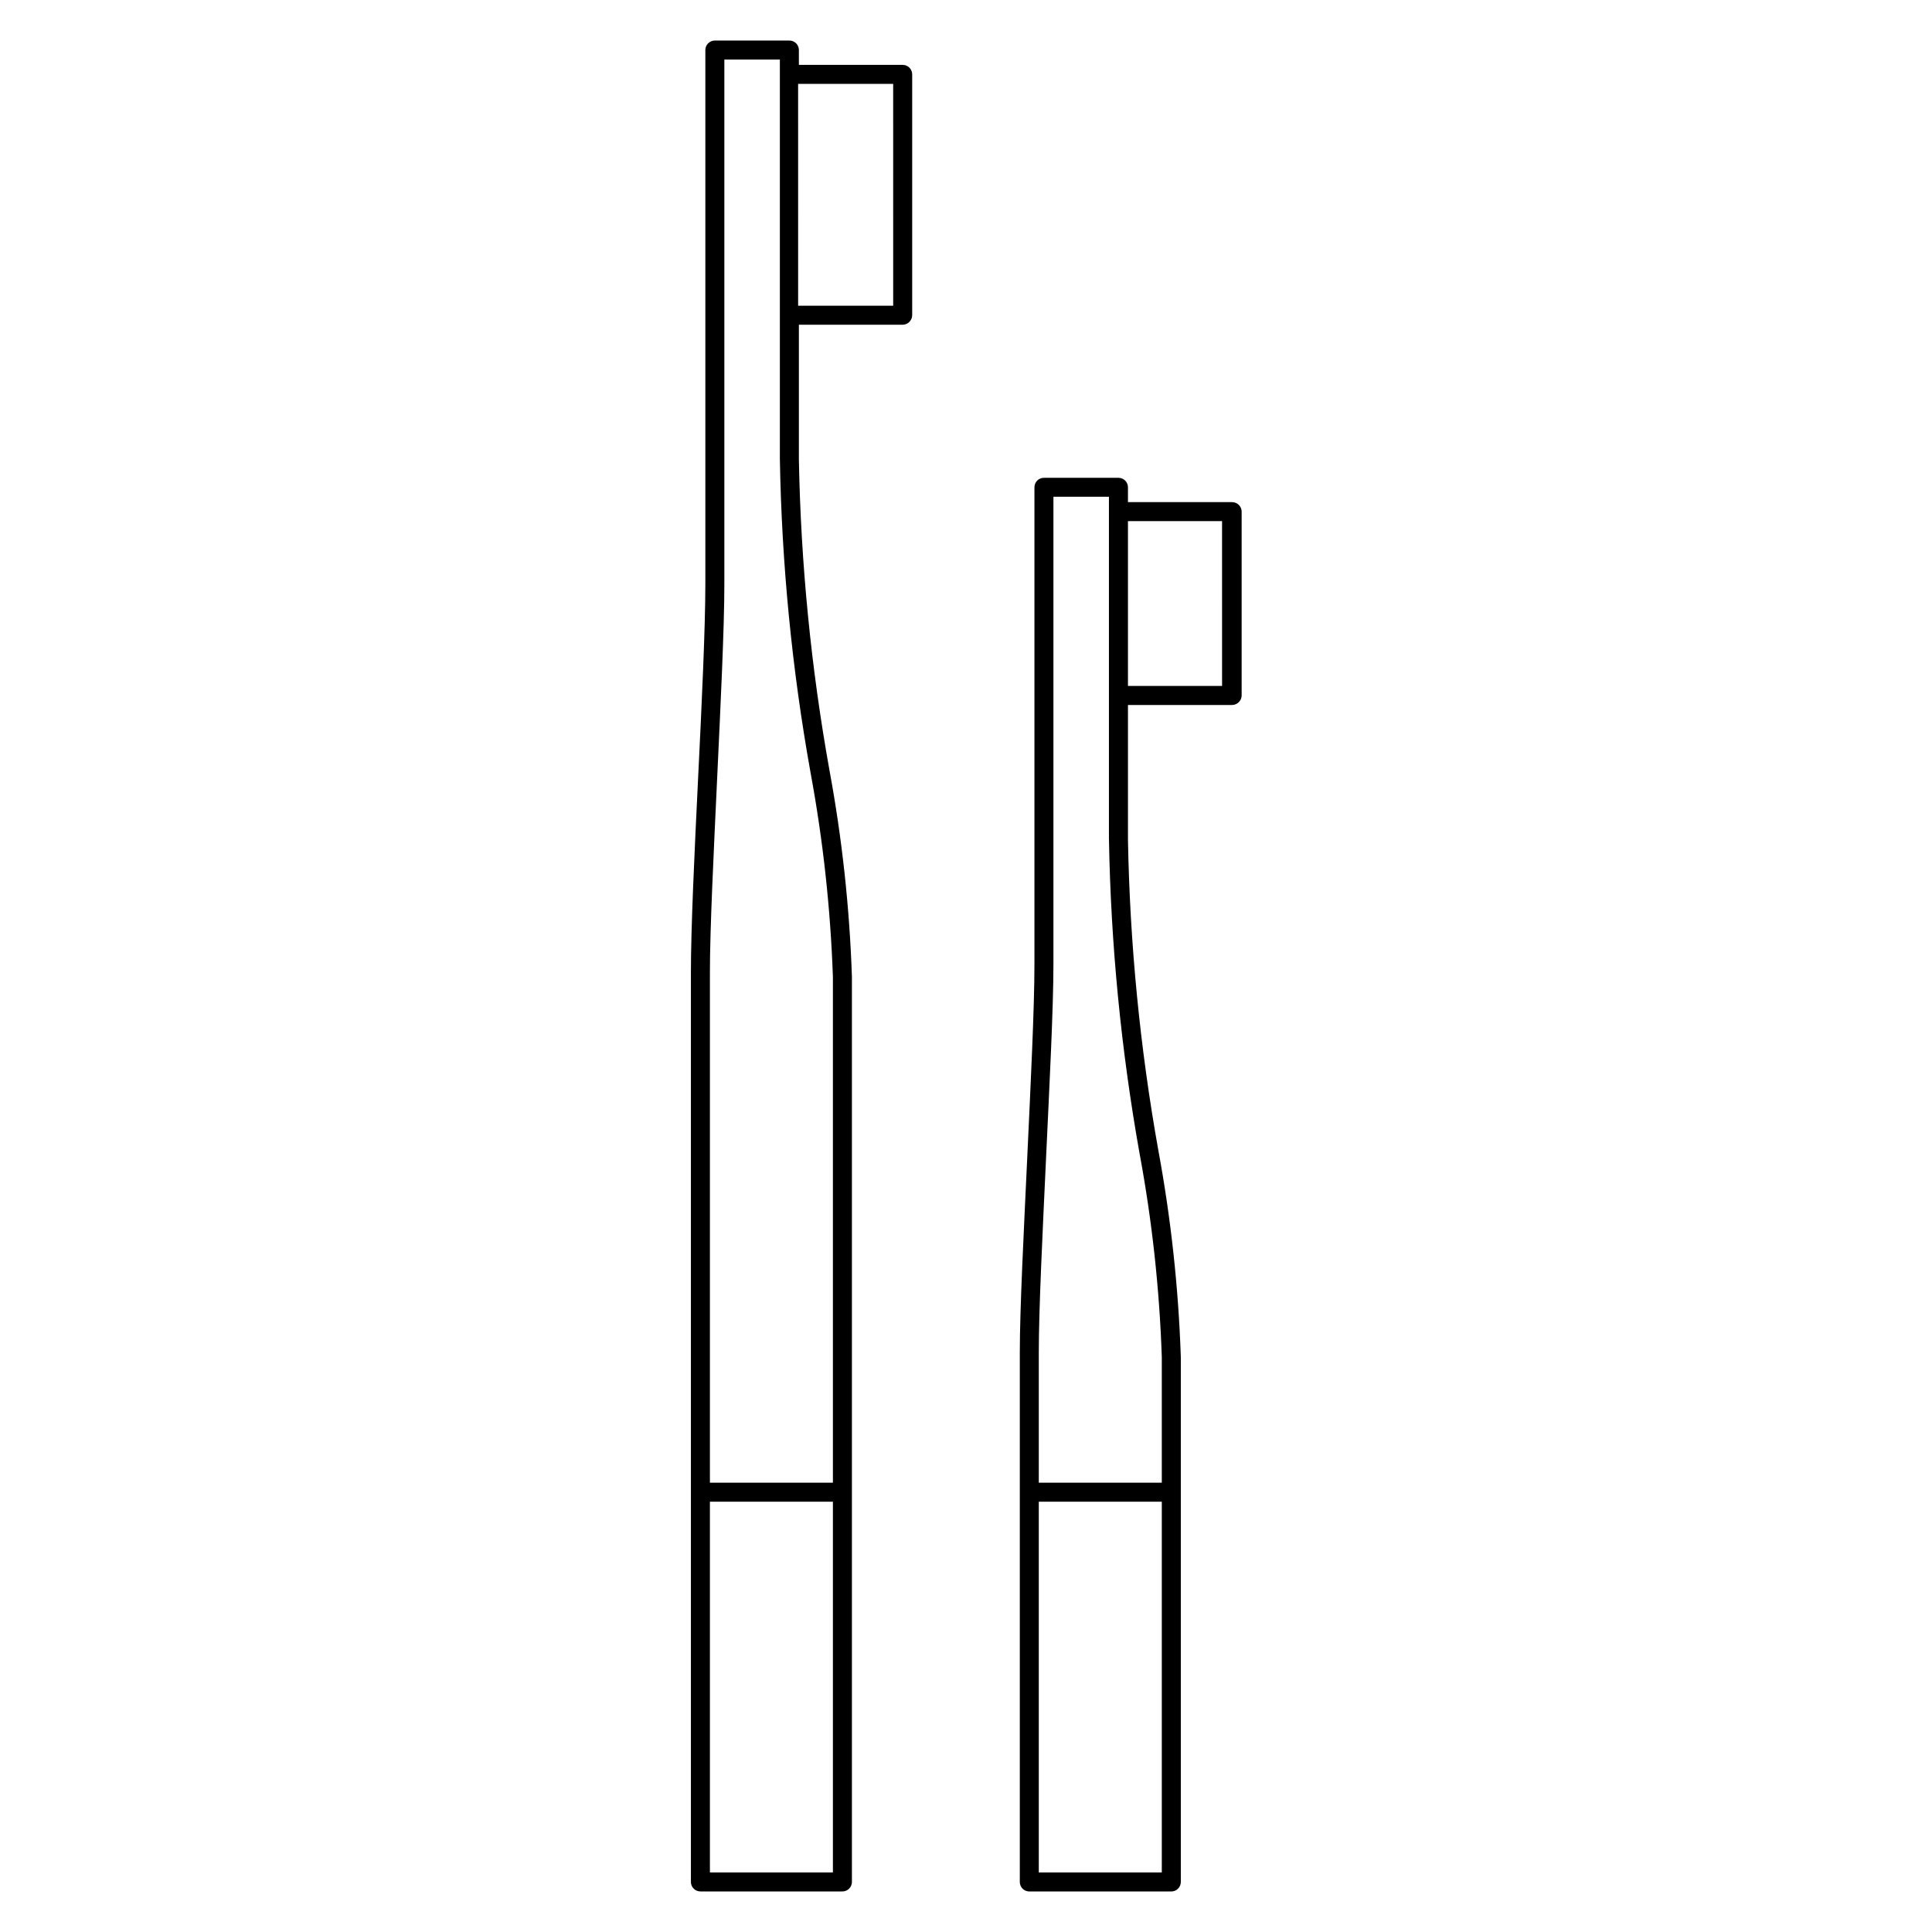
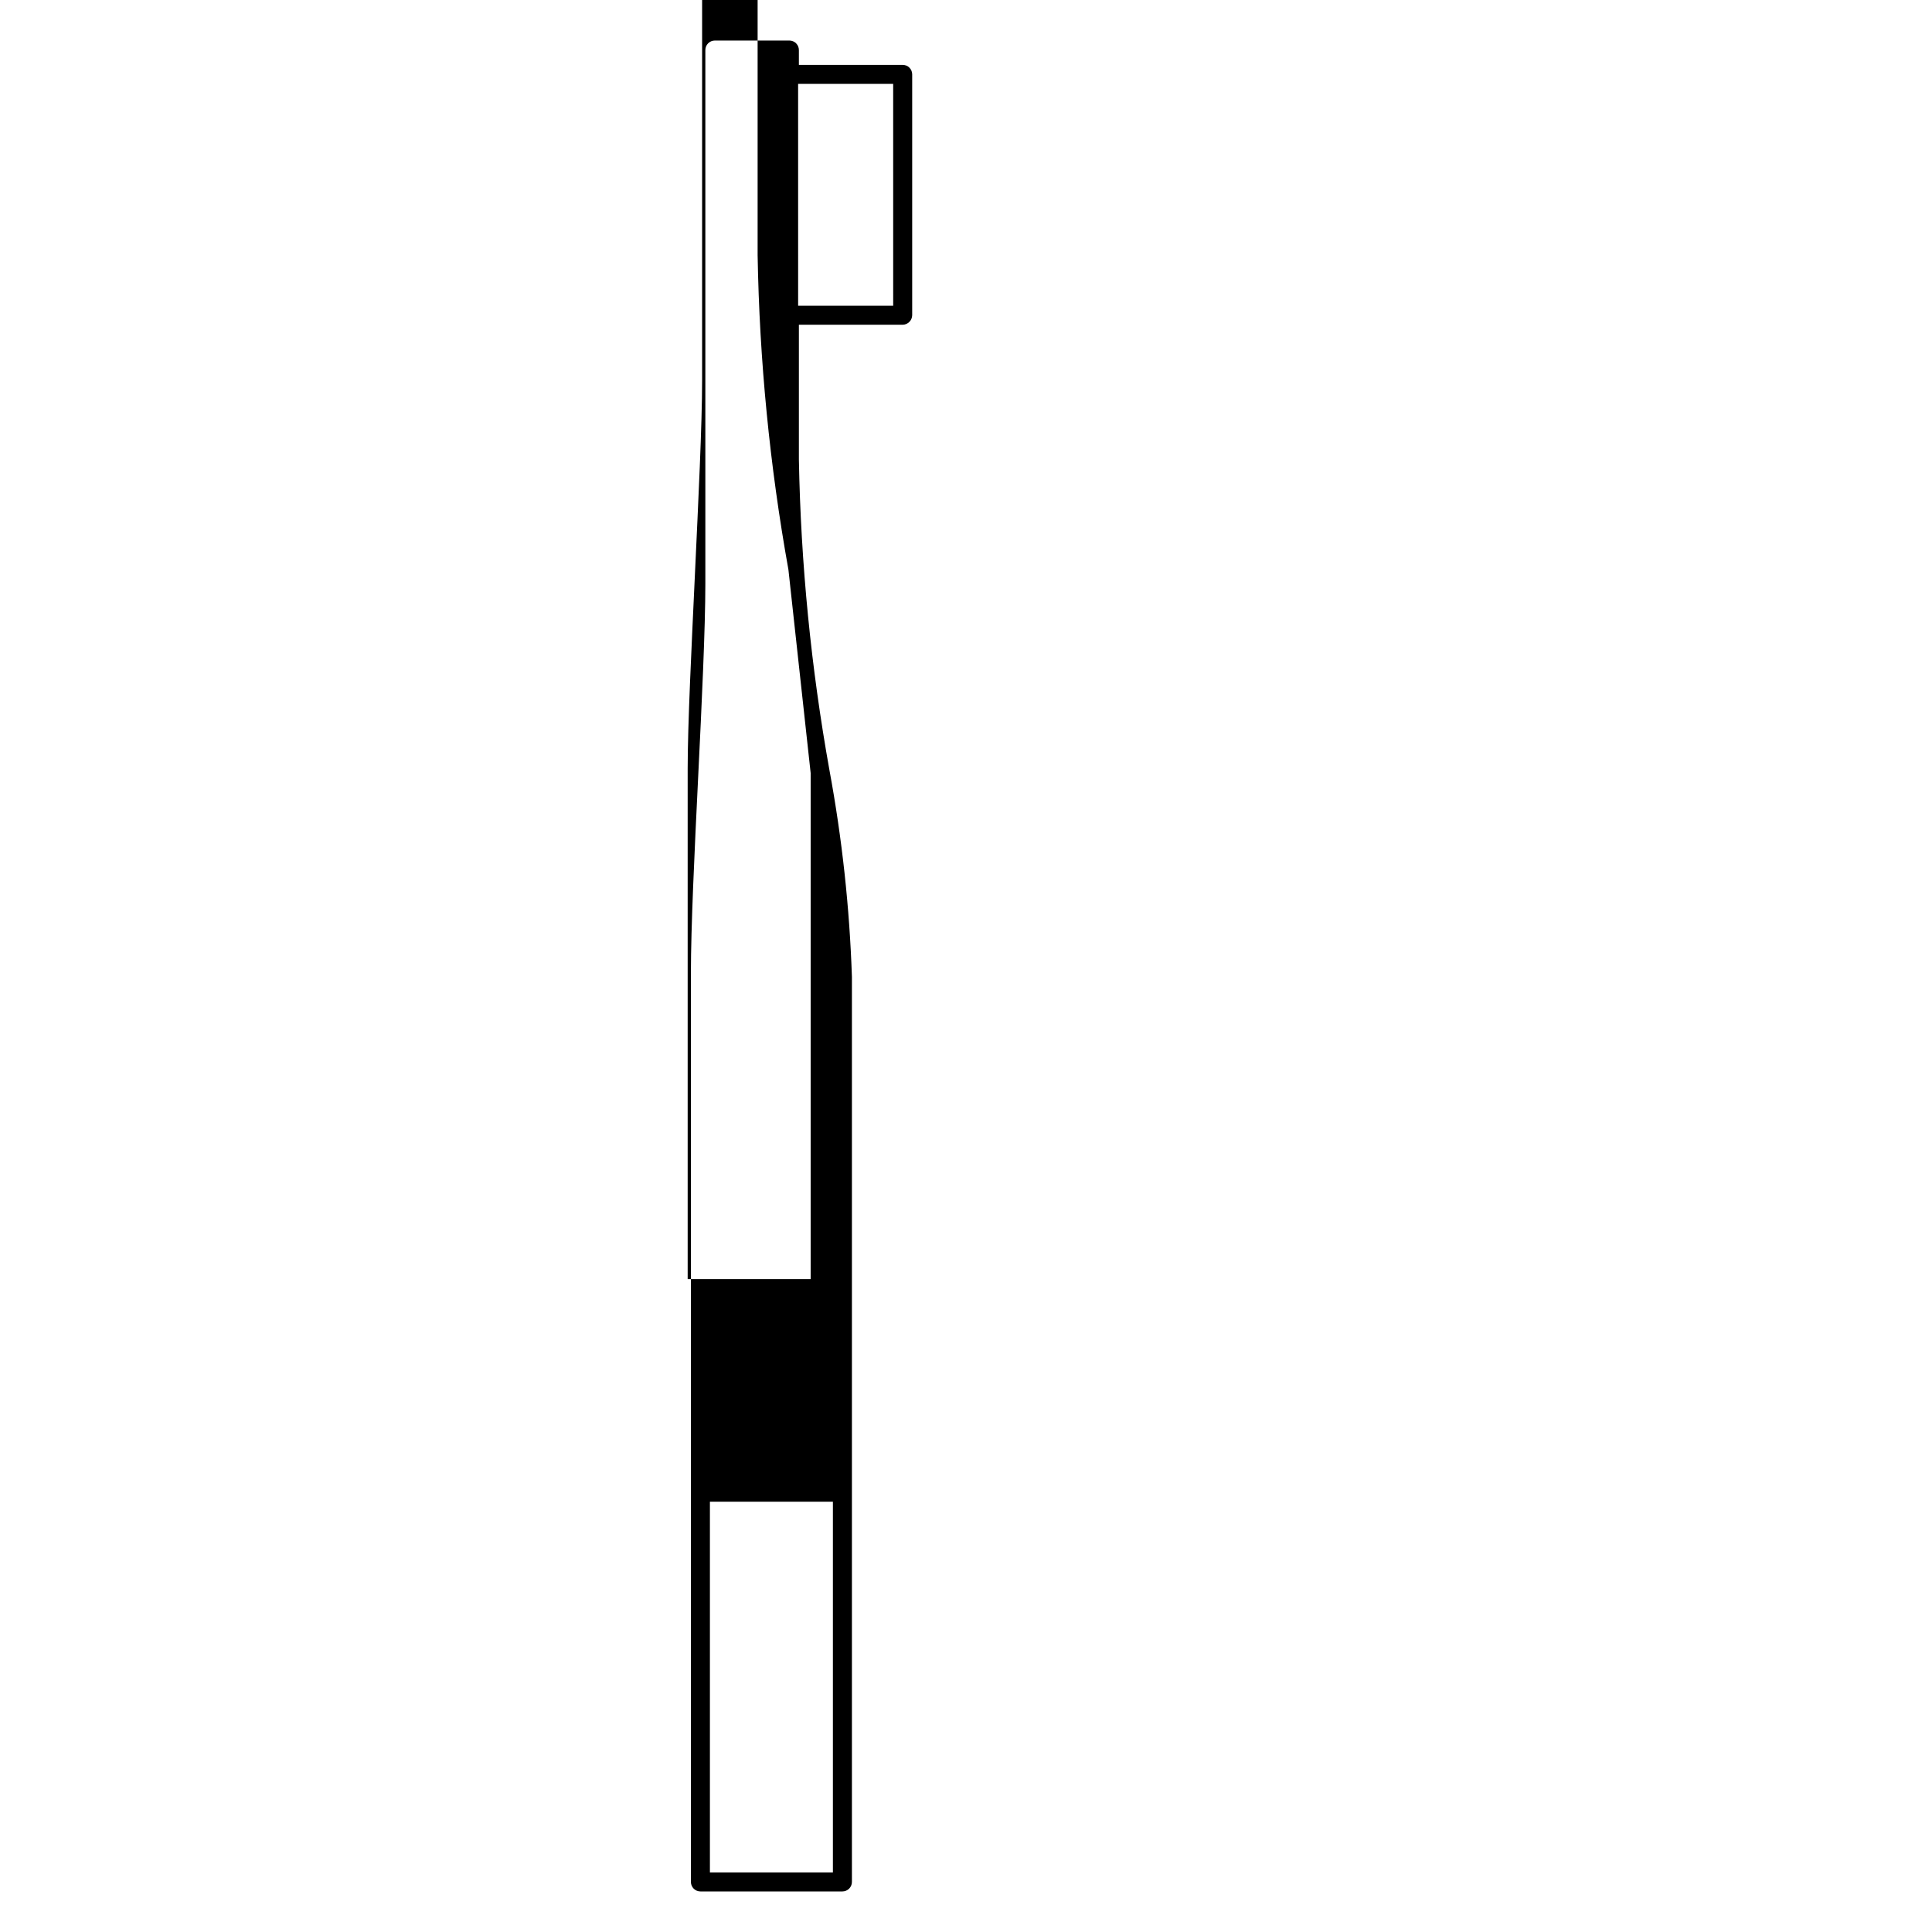
<svg xmlns="http://www.w3.org/2000/svg" fill="#000000" width="800px" height="800px" version="1.1" viewBox="144 144 512 512">
  <g>
-     <path d="m383.22 161.19h-27.508v-3.93c0-0.668-0.266-1.309-0.738-1.781-0.473-0.473-1.113-0.738-1.781-0.738h-19.75c-1.391 0-2.519 1.129-2.519 2.519v141.47c0 11.738-0.957 31.891-1.914 51.387s-1.914 39.801-1.914 51.641v240.97c0 0.668 0.266 1.309 0.738 1.781 0.473 0.473 1.113 0.738 1.781 0.738h37.633c0.668 0 1.309-0.266 1.781-0.738s0.738-1.113 0.738-1.781v-239.86c-0.617-18.359-2.606-36.648-5.945-54.715-4.887-27.199-7.602-54.742-8.109-82.371v-35.723h27.508c1.379-0.027 2.492-1.137 2.519-2.519v-63.832c0-0.668-0.266-1.309-0.738-1.781-0.473-0.473-1.113-0.738-1.781-0.738zm-51.086 479.02v-98.242h32.594v98.242zm26.703-291.3h-0.004c3.289 17.816 5.258 35.852 5.894 53.957v134.06h-32.594v-135.17c0-11.738 1.008-31.891 1.914-51.387s1.914-39.801 1.914-51.641v-138.95h14.711v105.8c0.48 27.949 3.211 55.816 8.16 83.332zm21.867-123.89h-25.191l-0.004-58.797h25.191z" />
-     <path d="m470.53 277.07h-27.609v-3.93c0-0.668-0.266-1.309-0.738-1.781s-1.113-0.738-1.781-0.738h-19.746c-1.395 0-2.519 1.125-2.519 2.519v126.36c0 11.738-1.008 31.891-1.914 51.387-0.906 19.496-1.965 39.801-1.965 51.641v140.21c0 0.668 0.266 1.309 0.734 1.781 0.473 0.473 1.113 0.738 1.781 0.738h37.637c0.668 0 1.309-0.266 1.781-0.738s0.738-1.113 0.738-1.781v-139.1c-0.617-18.359-2.606-36.648-5.945-54.715-4.871-27.199-7.566-54.746-8.062-82.371v-35.723h27.609c1.379-0.027 2.492-1.137 2.519-2.519v-48.715c0-0.668-0.266-1.312-0.738-1.781-0.473-0.473-1.113-0.738-1.781-0.738zm-51.238 363.14v-98.242h32.598v98.242zm26.703-190.54c3.312 17.812 5.281 35.848 5.894 53.957v33.301h-32.598v-34.41c0-11.738 1.008-31.891 1.914-51.387 0.906-19.496 1.965-39.801 1.965-51.641v-123.84h14.711v90.688l0.004-0.004c0.488 27.949 3.203 55.812 8.109 83.332zm21.867-123.89h-24.941v-43.684h24.938z" />
+     <path d="m383.22 161.19h-27.508v-3.93c0-0.668-0.266-1.309-0.738-1.781-0.473-0.473-1.113-0.738-1.781-0.738h-19.75c-1.391 0-2.519 1.129-2.519 2.519v141.47c0 11.738-0.957 31.891-1.914 51.387s-1.914 39.801-1.914 51.641v240.97c0 0.668 0.266 1.309 0.738 1.781 0.473 0.473 1.113 0.738 1.781 0.738h37.633c0.668 0 1.309-0.266 1.781-0.738s0.738-1.113 0.738-1.781v-239.86c-0.617-18.359-2.606-36.648-5.945-54.715-4.887-27.199-7.602-54.742-8.109-82.371v-35.723h27.508c1.379-0.027 2.492-1.137 2.519-2.519v-63.832c0-0.668-0.266-1.309-0.738-1.781-0.473-0.473-1.113-0.738-1.781-0.738zm-51.086 479.02v-98.242h32.594v98.242zm26.703-291.3h-0.004v134.06h-32.594v-135.17c0-11.738 1.008-31.891 1.914-51.387s1.914-39.801 1.914-51.641v-138.95h14.711v105.8c0.48 27.949 3.211 55.816 8.16 83.332zm21.867-123.89h-25.191l-0.004-58.797h25.191z" />
  </g>
</svg>